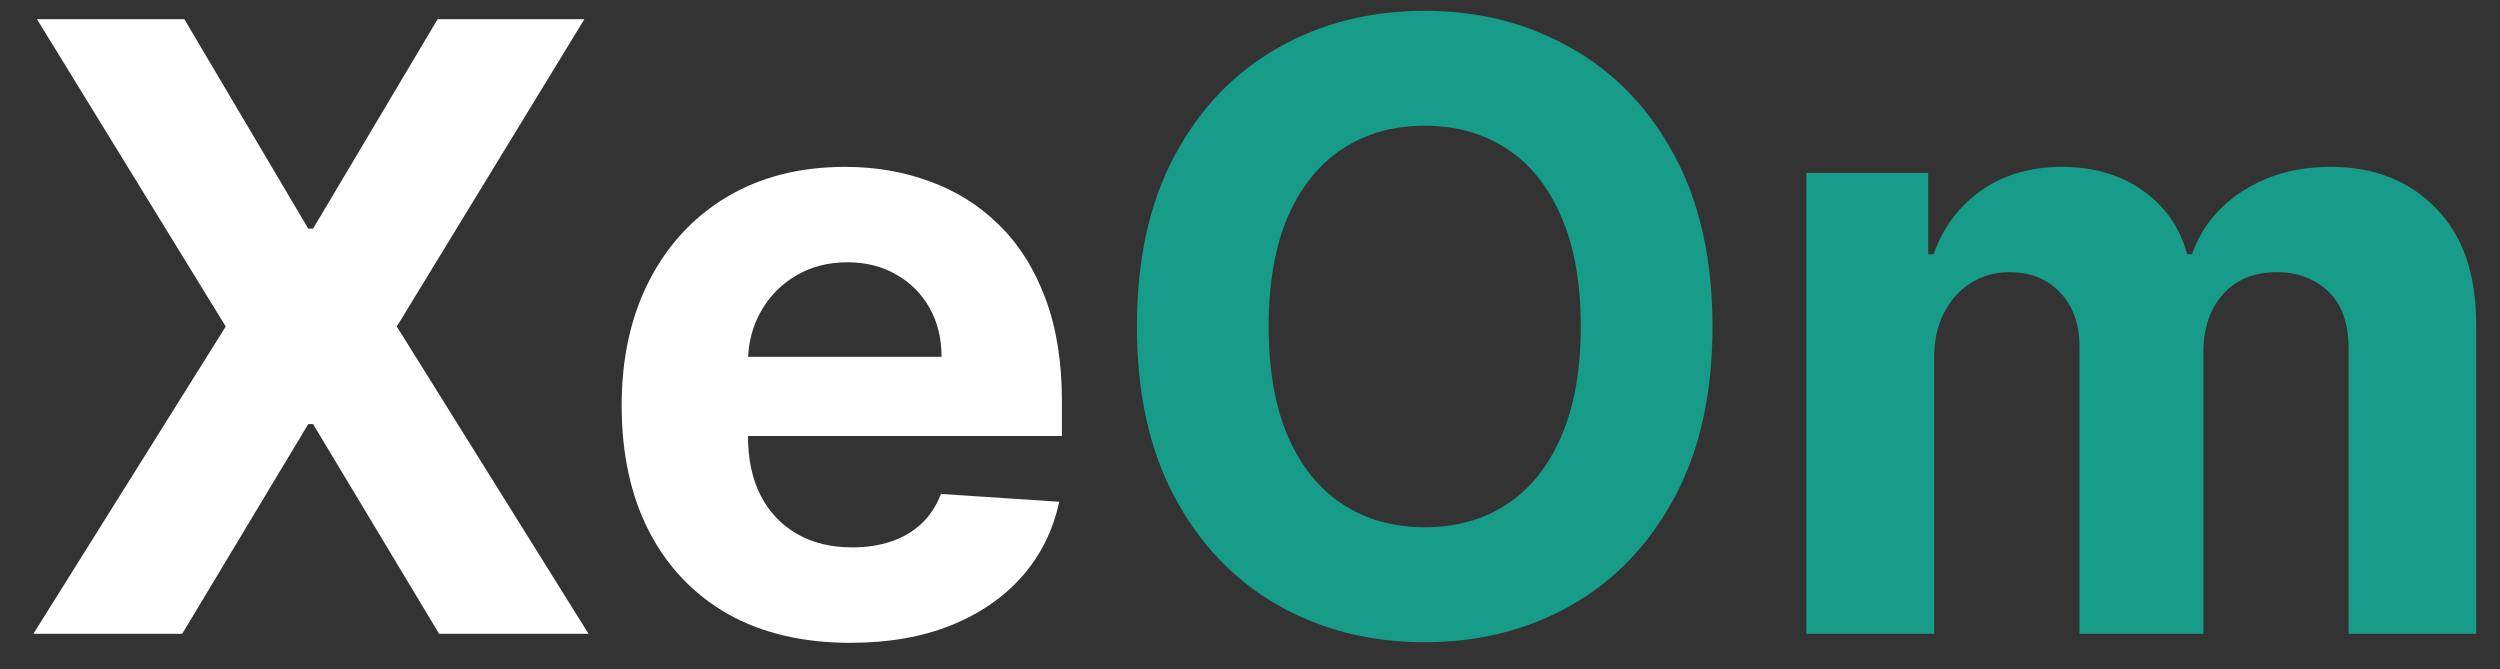
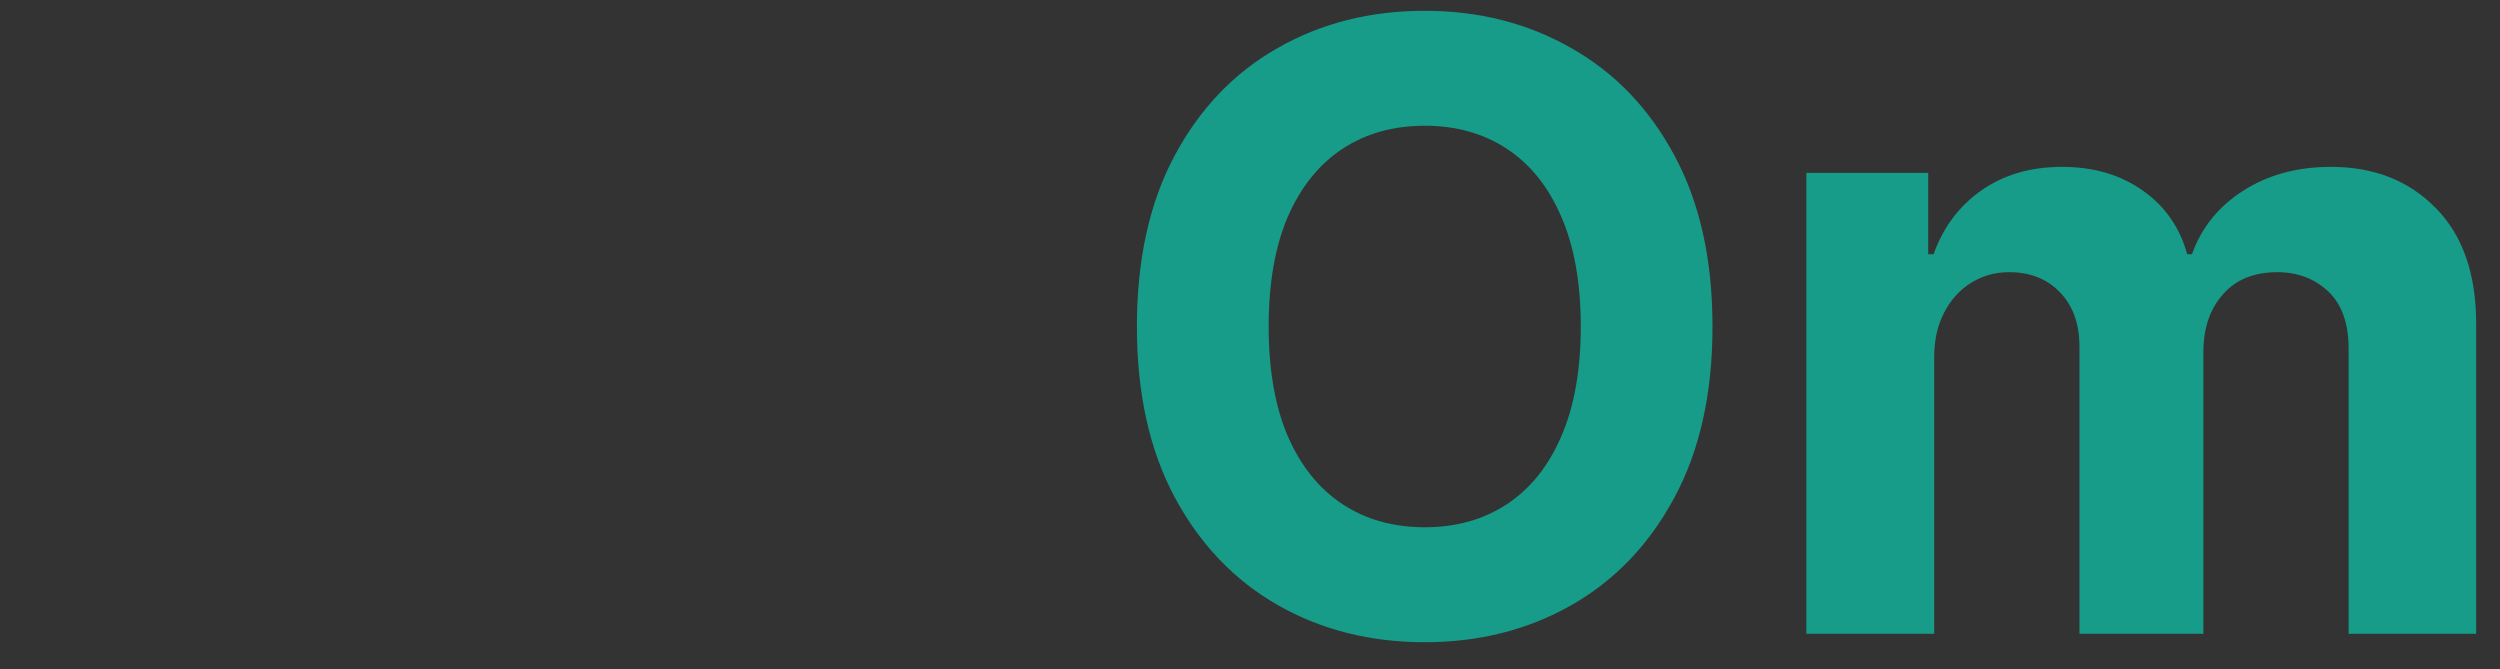
<svg xmlns="http://www.w3.org/2000/svg" width="71" height="19" viewBox="0 0 71 19" fill="none">
  <rect x="0" y="0" width="71" height="19" fill="#333333" stroke="none" />
-   <path d="M5.235 0.545L8.755 6.494H8.891L12.428 0.545H16.596L11.269 9.273L16.715 18H12.471L8.891 12.043H8.755L5.175 18H0.948L6.411 9.273L1.05 0.545H5.235ZM24.149 18.256C22.803 18.256 21.643 17.983 20.672 17.438C19.706 16.886 18.962 16.108 18.439 15.102C17.916 14.091 17.655 12.895 17.655 11.514C17.655 10.168 17.916 8.986 18.439 7.969C18.962 6.952 19.697 6.159 20.646 5.591C21.601 5.023 22.72 4.739 24.004 4.739C24.868 4.739 25.672 4.878 26.416 5.156C27.166 5.429 27.82 5.841 28.376 6.392C28.939 6.943 29.376 7.636 29.689 8.472C30.001 9.301 30.158 10.273 30.158 11.386V12.383H19.104V10.133H26.74C26.74 9.611 26.626 9.148 26.399 8.744C26.172 8.341 25.857 8.026 25.453 7.798C25.055 7.565 24.592 7.449 24.064 7.449C23.513 7.449 23.024 7.577 22.598 7.832C22.178 8.082 21.848 8.42 21.609 8.847C21.371 9.267 21.249 9.736 21.243 10.253V12.392C21.243 13.04 21.362 13.599 21.601 14.071C21.845 14.543 22.189 14.906 22.632 15.162C23.075 15.418 23.601 15.546 24.209 15.546C24.612 15.546 24.982 15.489 25.317 15.375C25.652 15.261 25.939 15.091 26.178 14.864C26.416 14.636 26.598 14.358 26.723 14.028L30.081 14.25C29.91 15.057 29.561 15.761 29.033 16.364C28.51 16.96 27.834 17.426 27.004 17.761C26.18 18.091 25.229 18.256 24.149 18.256Z" fill="white" />
  <path d="M48.635 9.273C48.635 11.176 48.274 12.796 47.553 14.131C46.837 15.466 45.859 16.486 44.621 17.19C43.388 17.889 42.001 18.239 40.462 18.239C38.91 18.239 37.519 17.886 36.285 17.182C35.053 16.477 34.078 15.457 33.362 14.122C32.646 12.787 32.288 11.171 32.288 9.273C32.288 7.369 32.646 5.75 33.362 4.415C34.078 3.08 35.053 2.062 36.285 1.364C37.519 0.659 38.91 0.307 40.462 0.307C42.001 0.307 43.388 0.659 44.621 1.364C45.859 2.062 46.837 3.08 47.553 4.415C48.274 5.75 48.635 7.369 48.635 9.273ZM44.894 9.273C44.894 8.04 44.709 7 44.34 6.153C43.976 5.307 43.462 4.665 42.797 4.227C42.132 3.79 41.354 3.571 40.462 3.571C39.57 3.571 38.791 3.79 38.126 4.227C37.462 4.665 36.945 5.307 36.575 6.153C36.212 7 36.03 8.04 36.03 9.273C36.03 10.506 36.212 11.546 36.575 12.392C36.945 13.239 37.462 13.881 38.126 14.318C38.791 14.756 39.57 14.974 40.462 14.974C41.354 14.974 42.132 14.756 42.797 14.318C43.462 13.881 43.976 13.239 44.34 12.392C44.709 11.546 44.894 10.506 44.894 9.273ZM51.3 18V4.909H54.761V7.219H54.914C55.187 6.452 55.641 5.847 56.278 5.403C56.914 4.96 57.675 4.739 58.562 4.739C59.459 4.739 60.224 4.963 60.854 5.412C61.485 5.855 61.906 6.457 62.116 7.219H62.252C62.519 6.469 63.002 5.869 63.701 5.42C64.406 4.966 65.238 4.739 66.198 4.739C67.42 4.739 68.411 5.128 69.173 5.906C69.94 6.679 70.323 7.776 70.323 9.196V18H66.701V9.912C66.701 9.185 66.508 8.639 66.121 8.276C65.735 7.912 65.252 7.73 64.673 7.73C64.013 7.73 63.499 7.94 63.13 8.361C62.761 8.776 62.576 9.324 62.576 10.006V18H59.056V9.835C59.056 9.193 58.871 8.682 58.502 8.301C58.139 7.92 57.658 7.73 57.062 7.73C56.658 7.73 56.295 7.832 55.971 8.037C55.653 8.236 55.4 8.517 55.212 8.881C55.025 9.239 54.931 9.659 54.931 10.142V18H51.3Z" fill="#169C89" />
</svg>